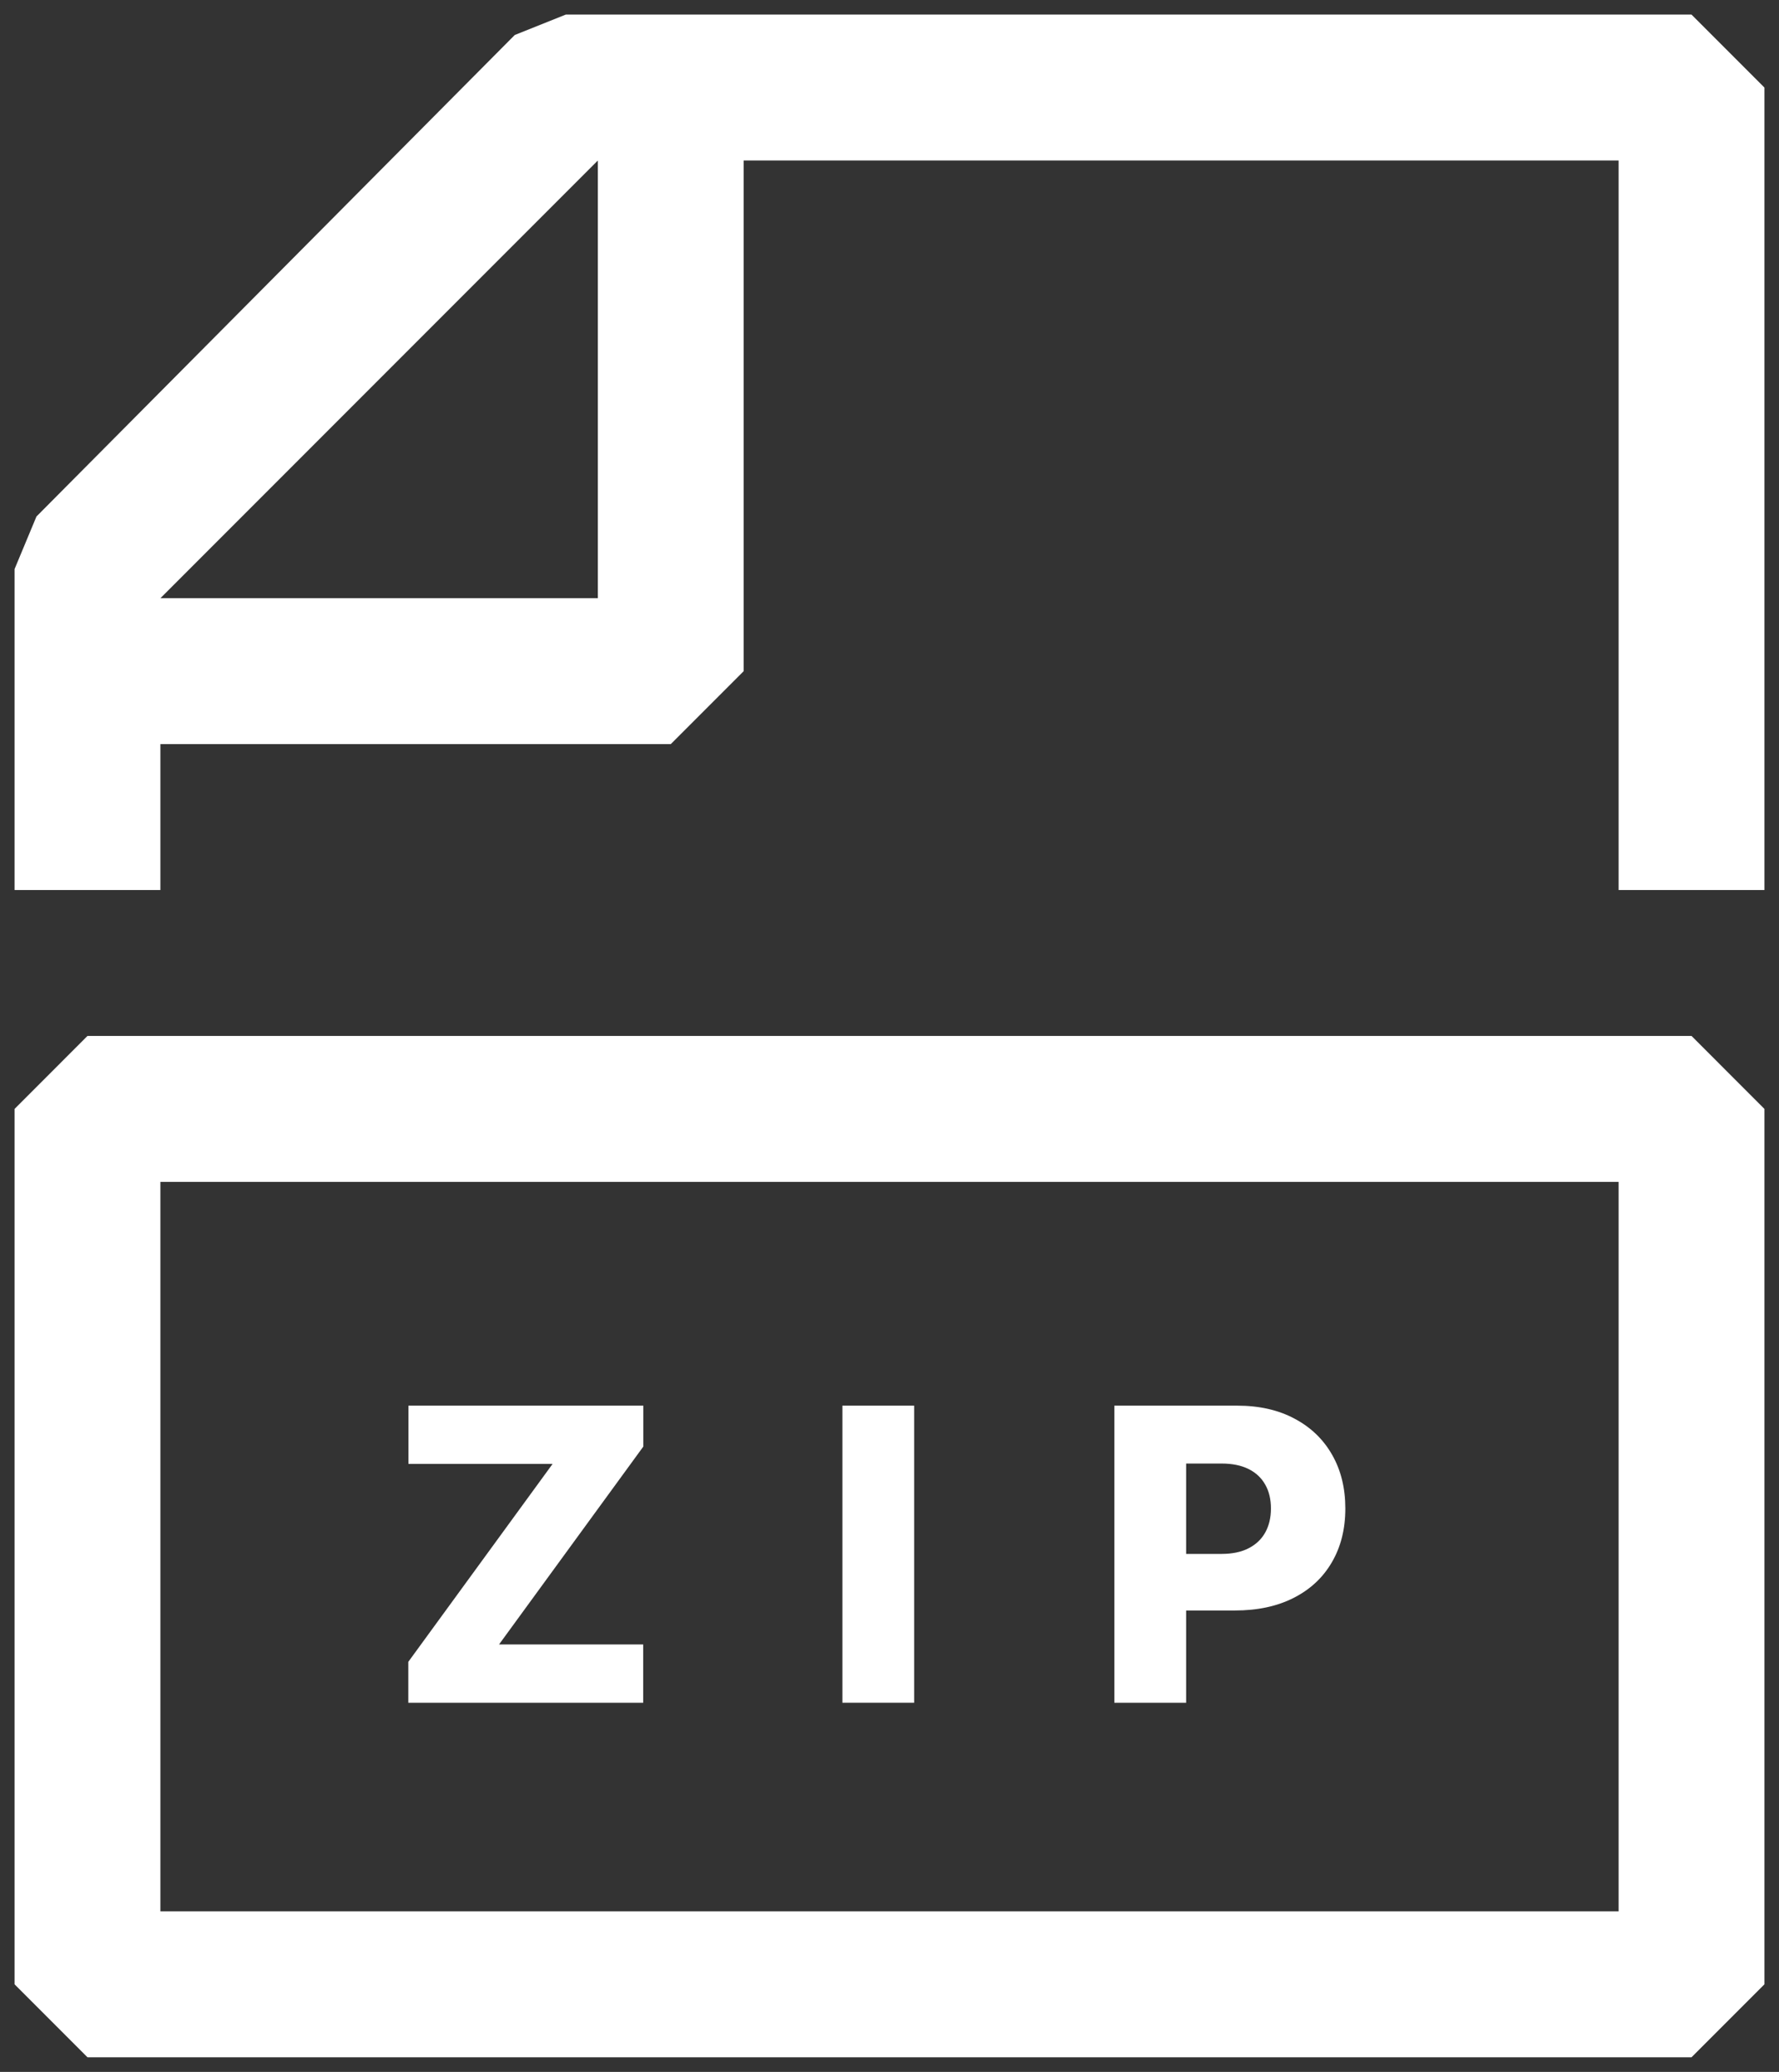
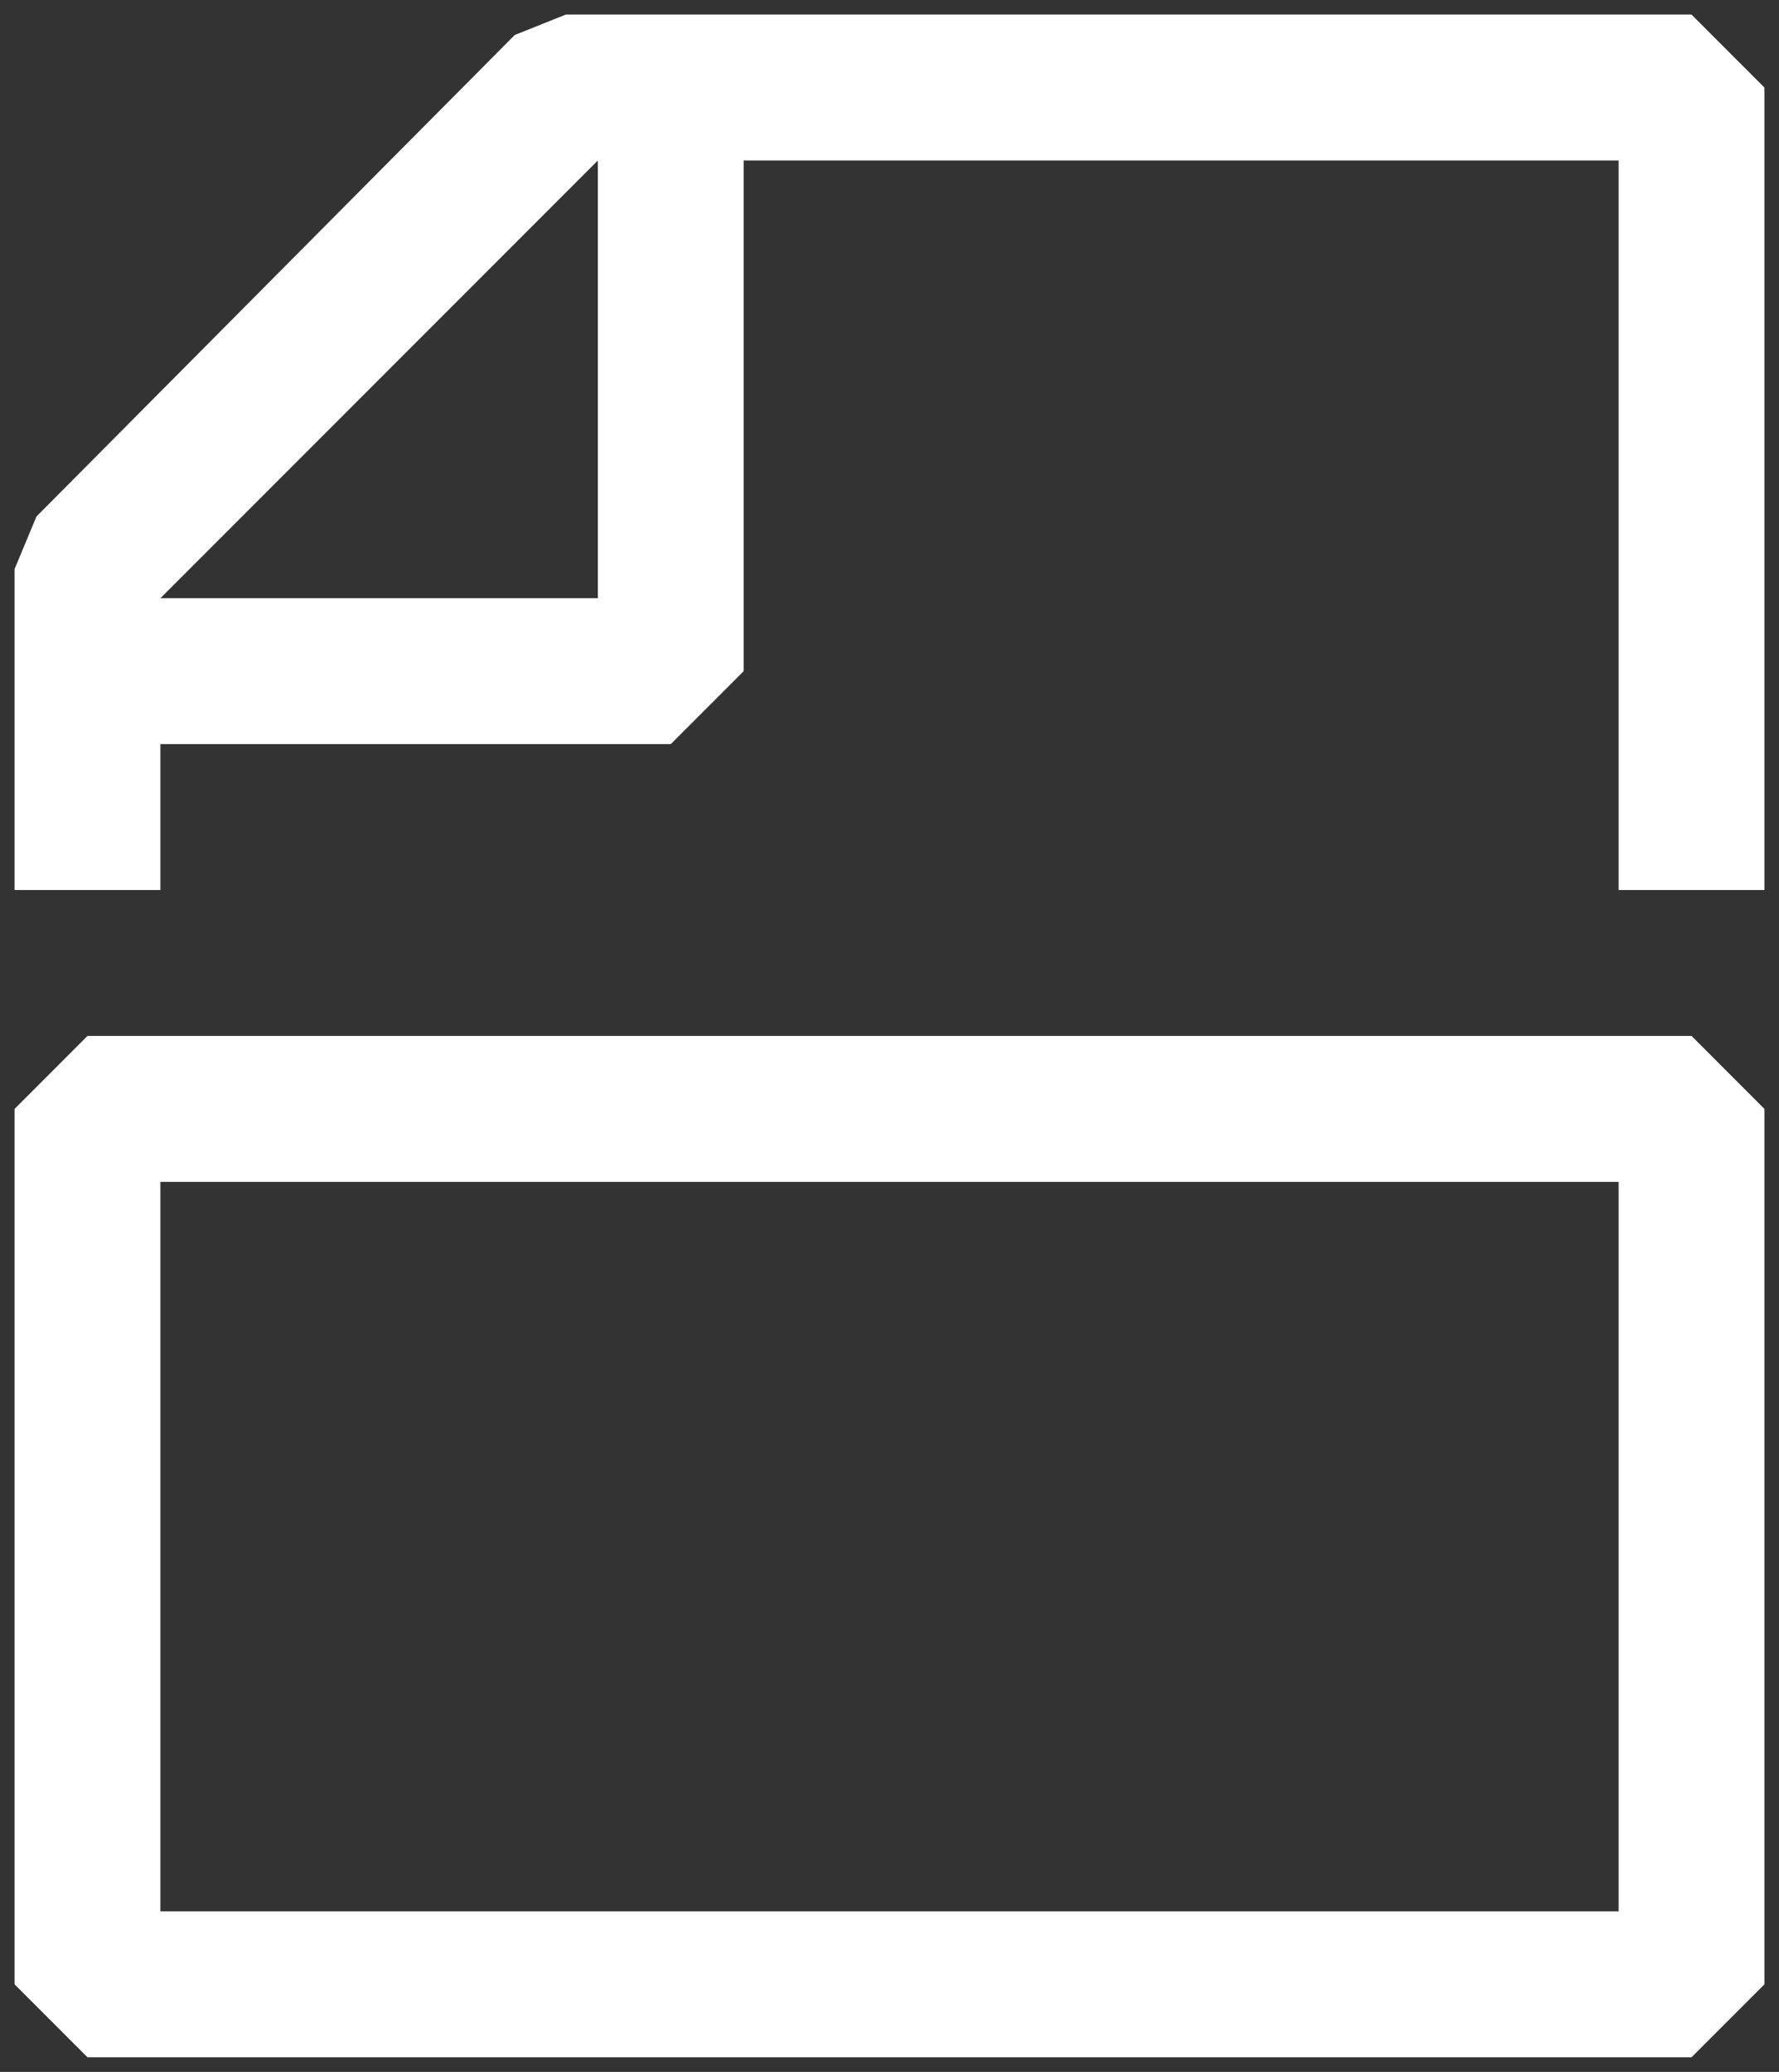
<svg xmlns="http://www.w3.org/2000/svg" width="61" height="71" viewBox="0 0 61 71" fill="none">
  <rect x="0" y="0" width="61" height="71" fill="#333333" stroke="none" />
  <g clip-path="url(#clip0_1150_6387)">
    <path fill-rule="evenodd" clip-rule="evenodd" d="M1.25 17.7L17.65 1.2L19.4 0.5H58L60.5 3V30.5H55.5V5.5H25.5V23L23 25.5H5.5V30.5H0.5V19.5L1.25 17.7ZM20.5 20.5V5.5L5.5 20.5H20.5ZM3 35.5L0.5 38V68L3 70.5H58L60.5 68V38L58 35.5H3ZM55.5 60.5V65.5H5.5V40.5H55.5V60.5Z" fill="white" />
-     <path d="M38.21 58.351V48.169H42.416C43.178 48.169 43.836 48.318 44.39 48.616C44.947 48.911 45.376 49.324 45.677 49.854C45.979 50.381 46.13 50.995 46.13 51.694C46.13 52.397 45.976 53.011 45.667 53.538C45.362 54.062 44.927 54.468 44.36 54.756C43.793 55.045 43.12 55.189 42.341 55.189H39.746V53.25H41.884C42.255 53.25 42.565 53.185 42.814 53.056C43.066 52.927 43.256 52.746 43.385 52.514C43.515 52.279 43.579 52.005 43.579 51.694C43.579 51.379 43.515 51.107 43.385 50.879C43.256 50.647 43.066 50.468 42.814 50.342C42.562 50.216 42.252 50.153 41.884 50.153H40.671V58.351H38.21Z" fill="white" />
-     <path d="M31.345 48.169V58.351H28.884V48.169H31.345Z" fill="white" />
-     <path d="M14 58.351V56.949L18.947 50.167H14.005V48.169H22.059V49.571L17.112 56.352H22.054V58.351H14Z" fill="white" />
  </g>
  <defs>
    <clipPath id="clip0_1150_6387">
      <rect width="60" height="70" fill="white" transform="translate(0.5 0.5)" />
    </clipPath>
  </defs>
</svg>